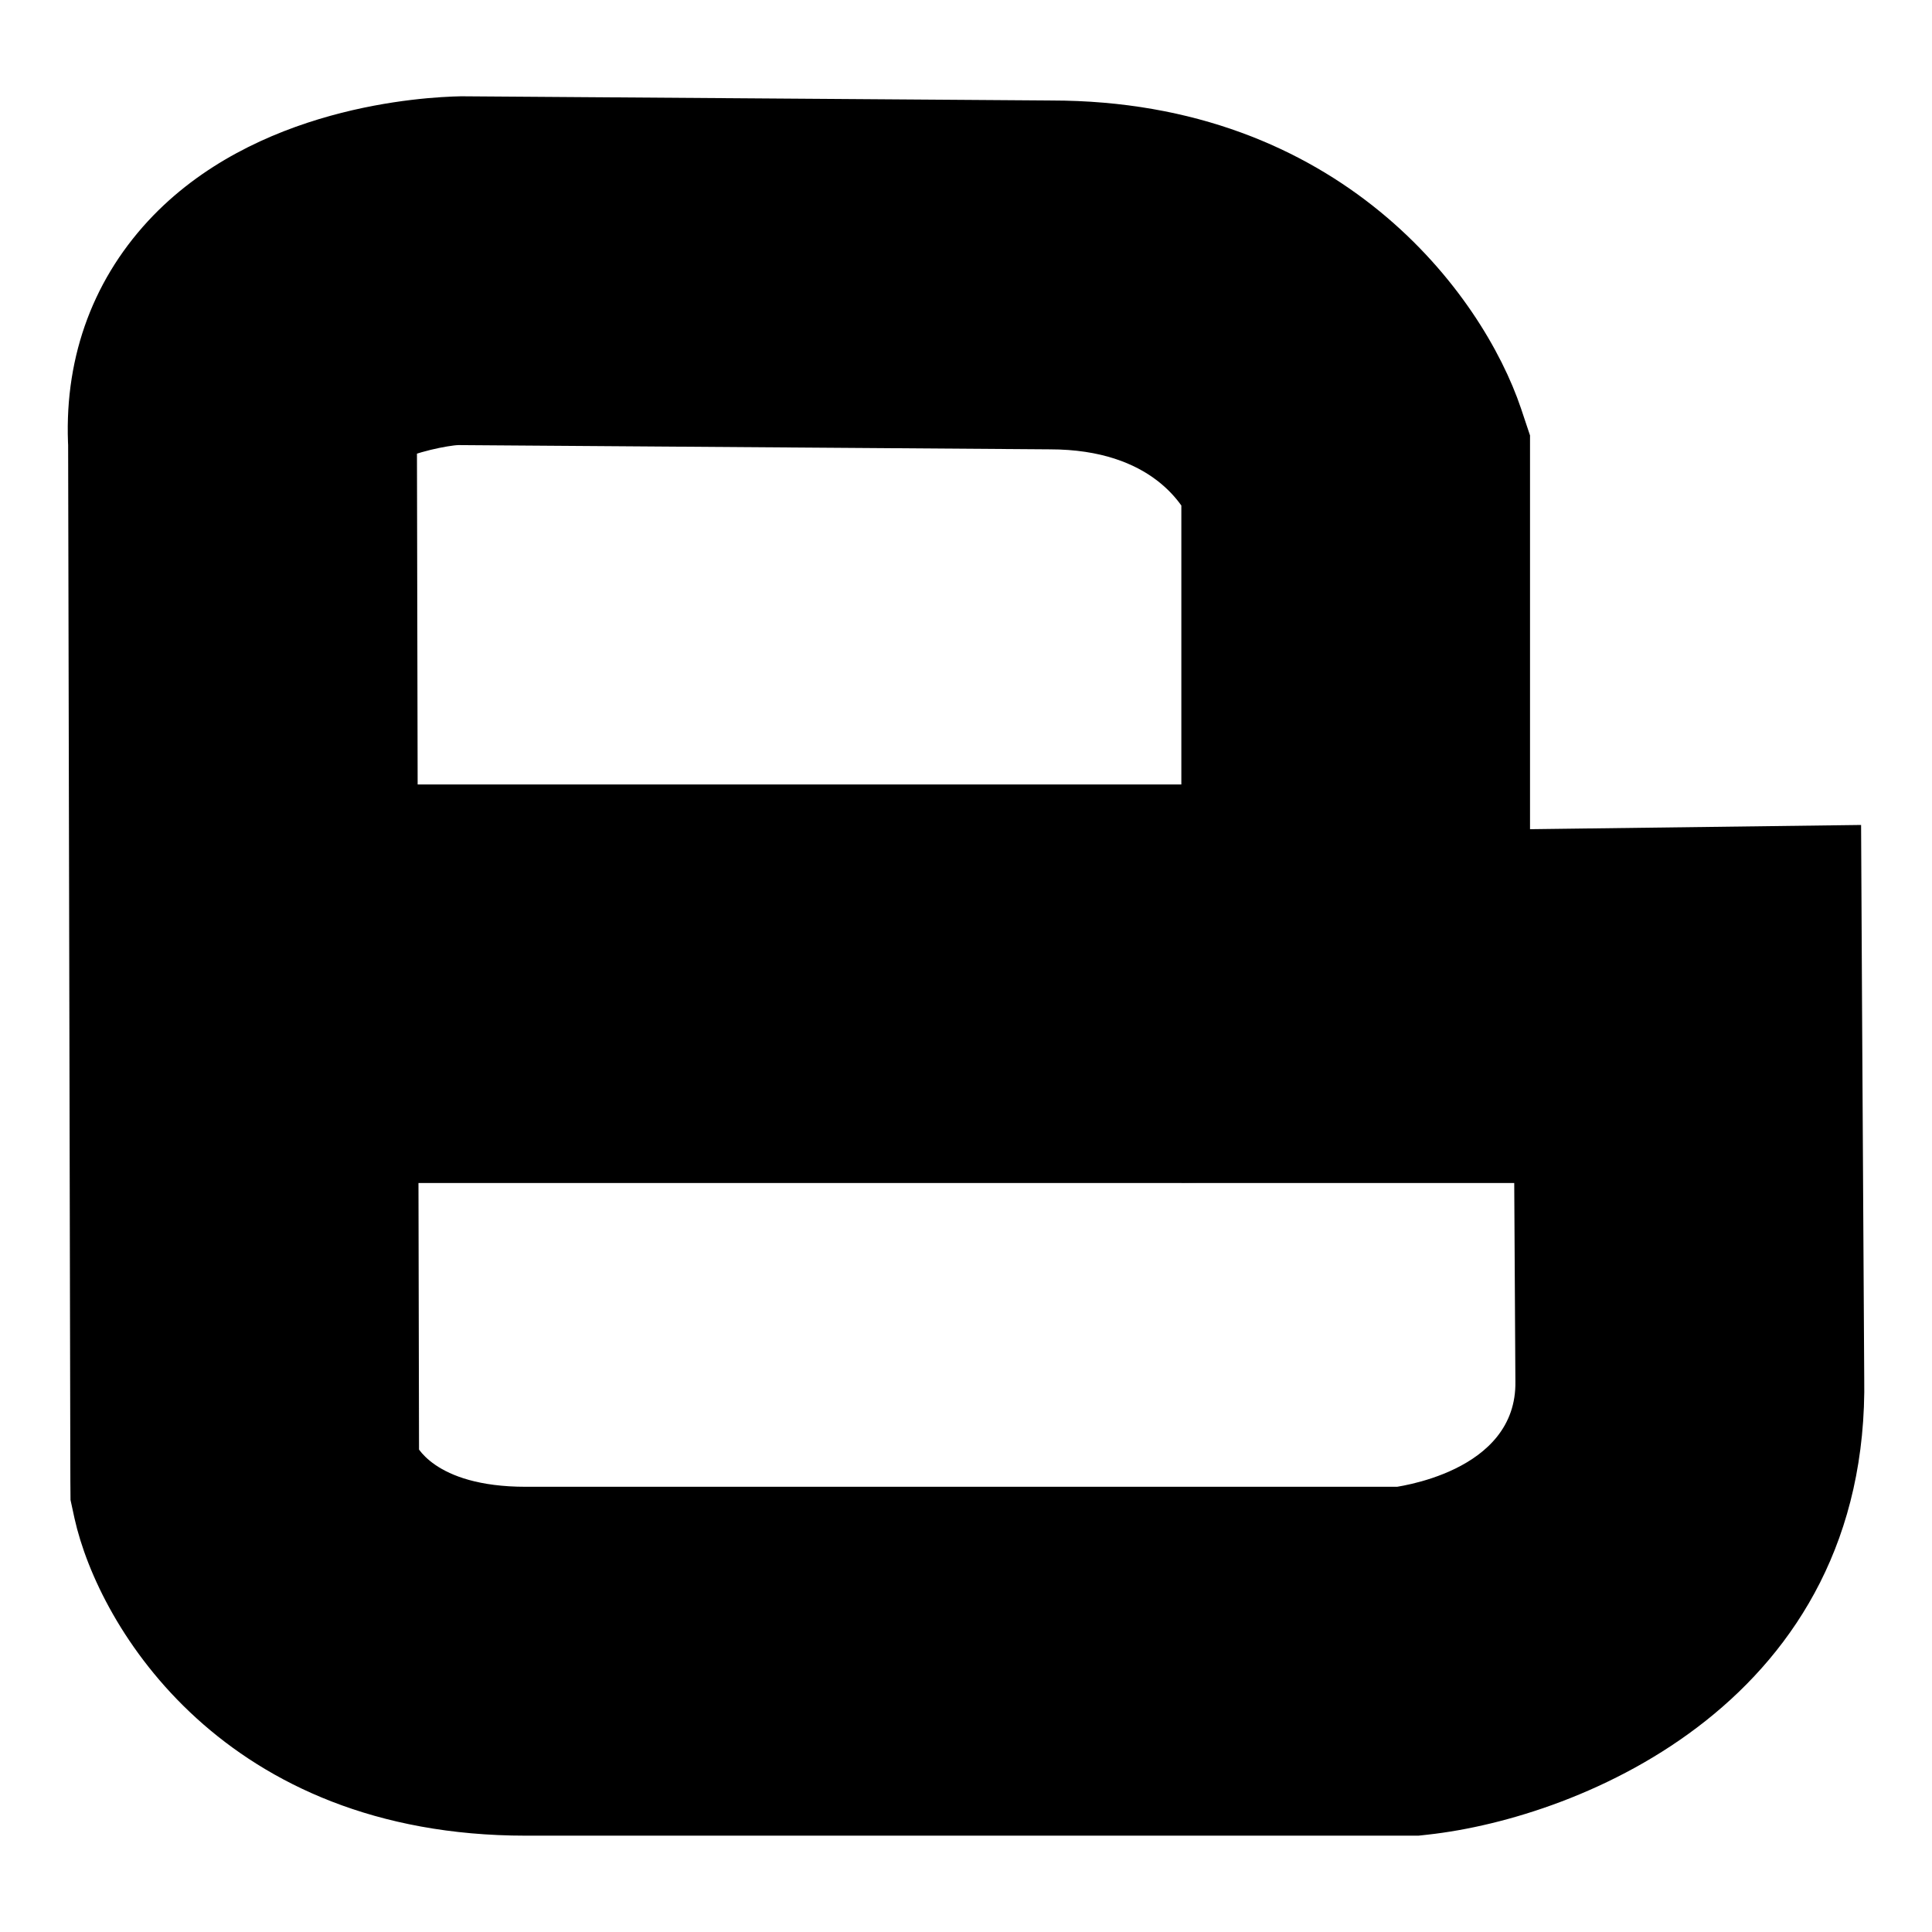
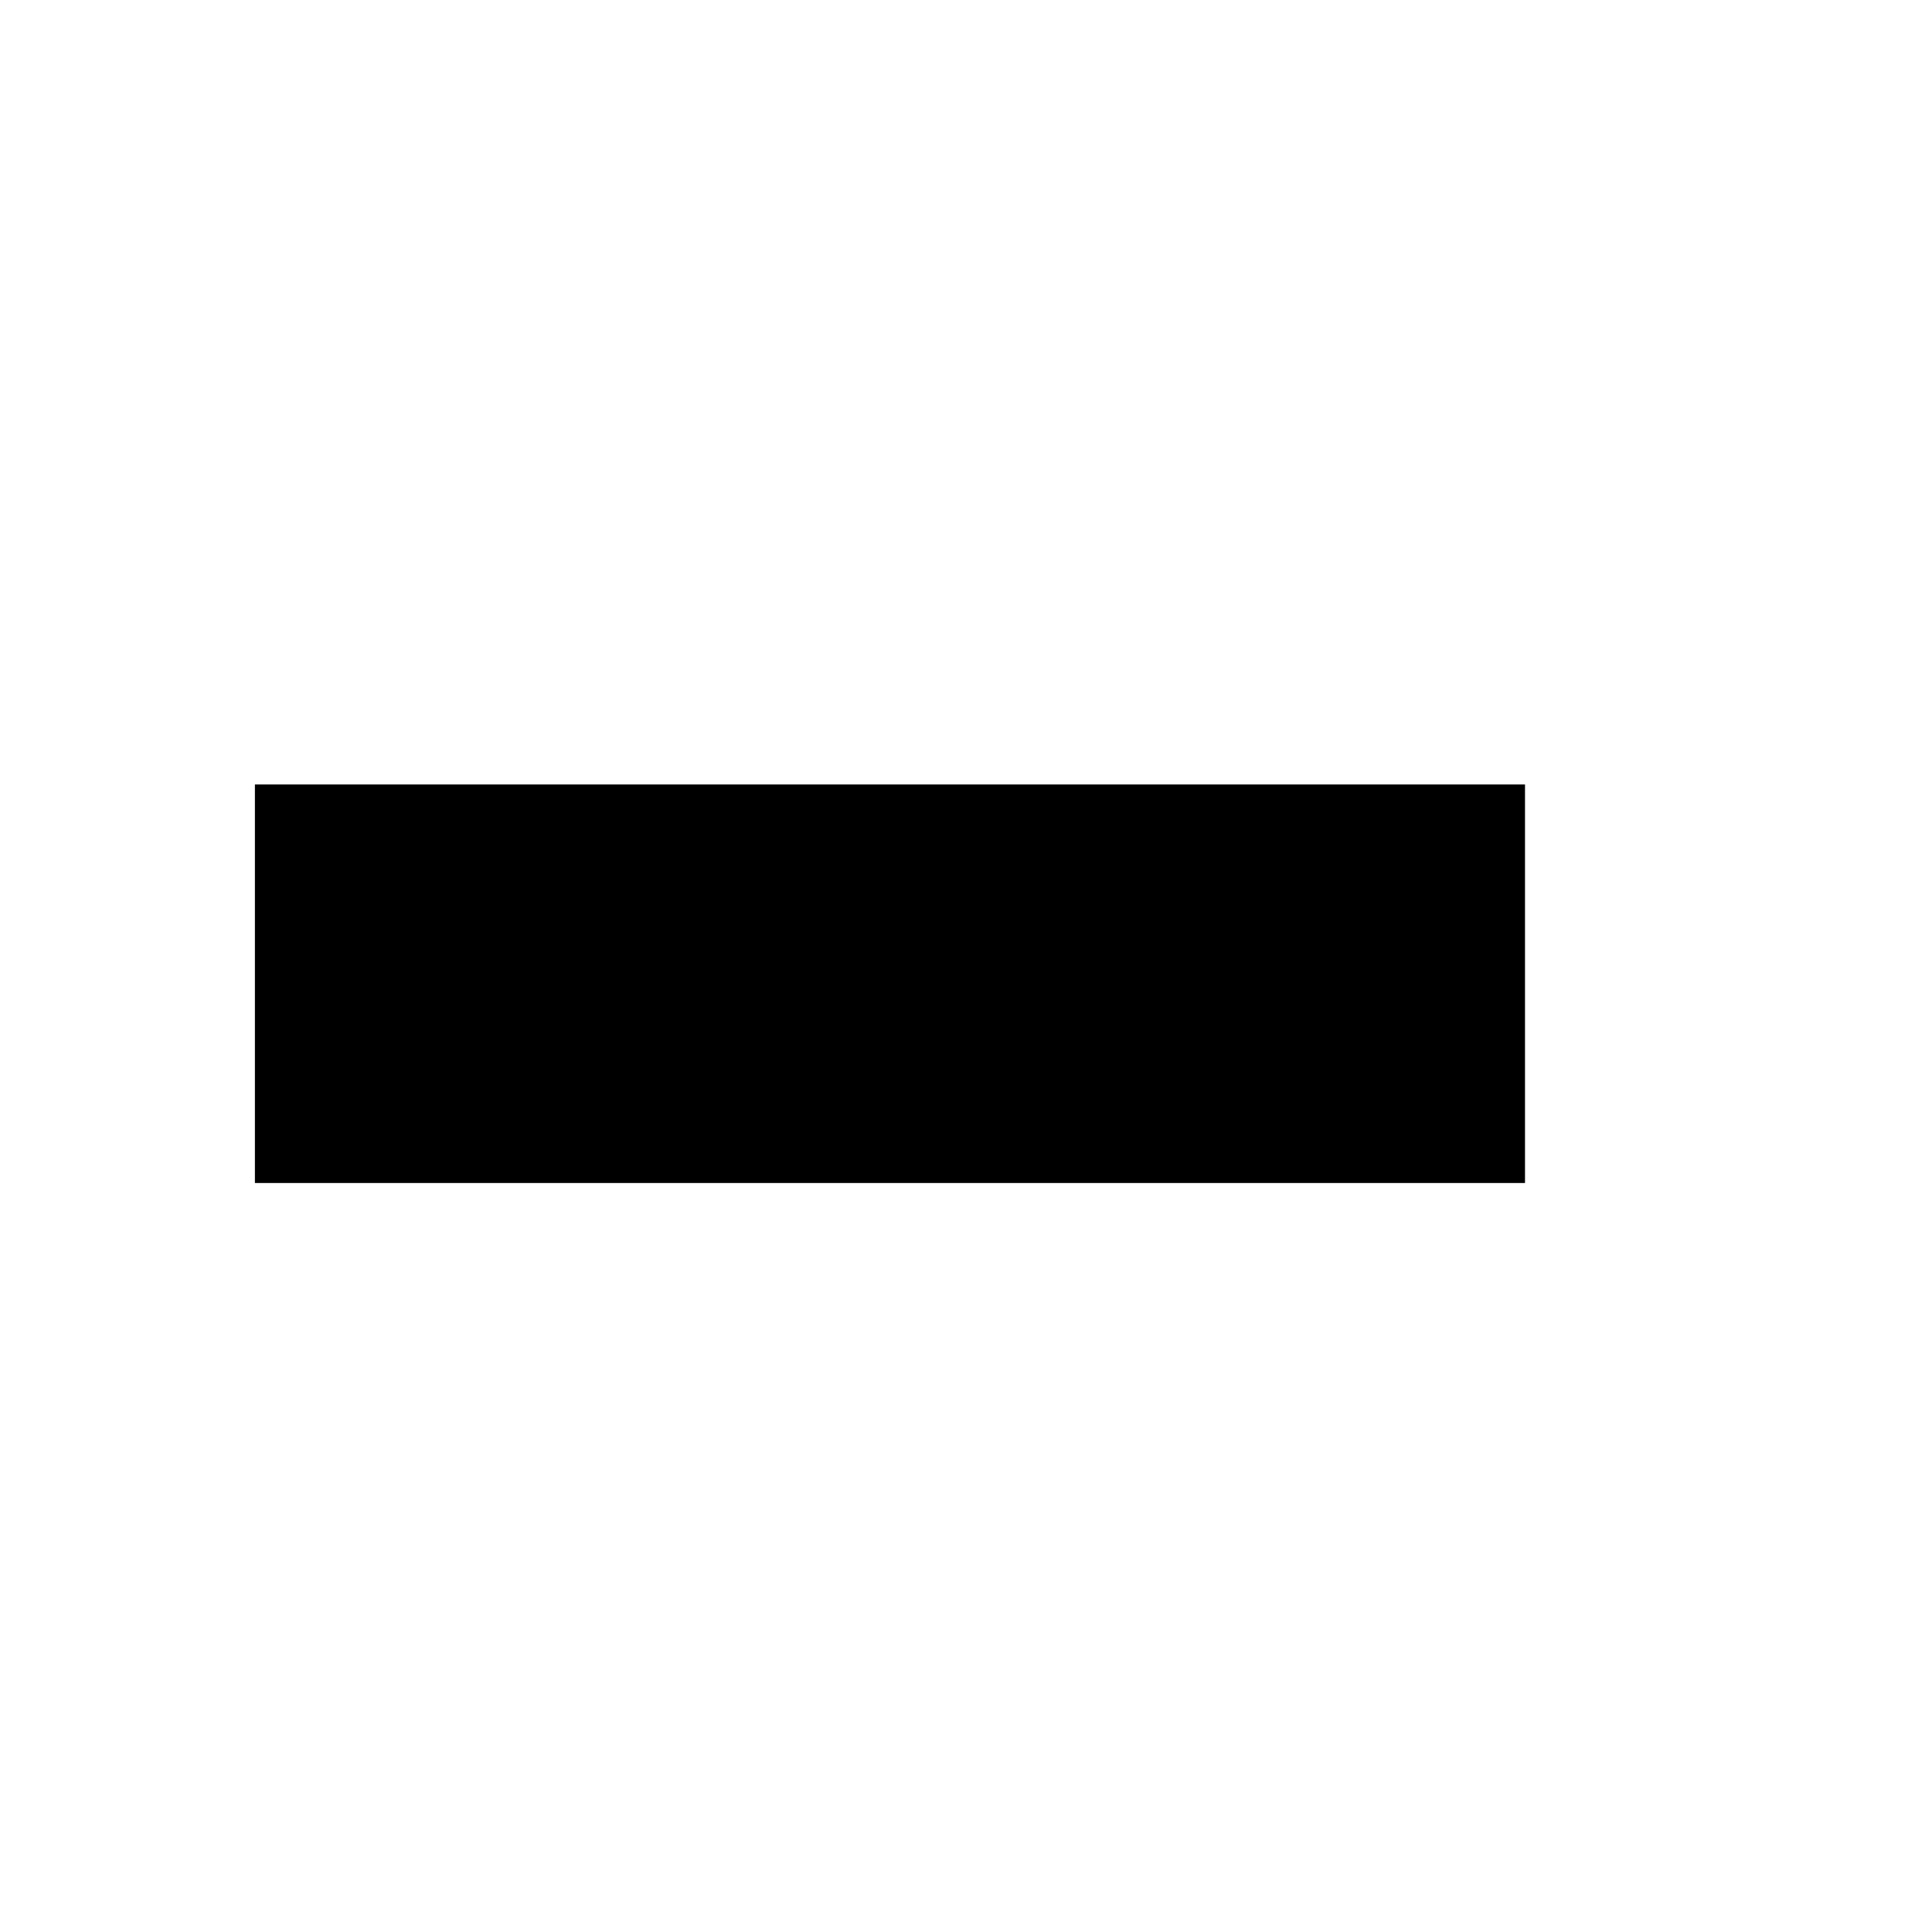
<svg xmlns="http://www.w3.org/2000/svg" version="1.1" width="512" height="512" viewBox="0 0 512 512">
  <g>
</g>
-   <path d="M18.053 116.644l0.594 275.865 0.041 4.987 1.065 4.915c6.482 29.061 39.793 84.060 119.593 84.060h236.565l2.509-0.276c40.663-4.485 117.125-35.563 115.62-121.241 0 0.543-0.584-99.779-0.584-99.779l-0.246-46.551-134.574 1.72 46.838 46.234v-151.184l-2.396-7.168c-10.219-30.29-47.933-81.593-124.508-81.593 0.348 0-156.365-1.116-156.365-1.116-9.974 0.195-54.784 2.581-82.975 33.065-15.216 16.486-22.497 37.499-21.105 60.743l-0.072-2.683zM121.559 117.954l156.642 1.126c27.331 0 35.758 15.268 37.704 19.917 0 0-0.185-0.41-0.471-1.28l-2.365-14.736v190.423l134.738-1.762-46.797-45.916 0.584 100.301c0.481 24.279-31.877 28.109-33.25 28.262l5.007-0.276h-234.025c-24.75 0-29.348-11.55-29.348-11.684l1.085 9.943-0.573-275.845v-1.372l-0.103-1.331c0.123 2.529-1.987 6.891-4.004 8.346 2.918-2.16 12.677-4.086 15.175-4.117z" fill="#000000" />
  <path d="M67.553 207.893h336.589v105.616h-336.589v-105.615z" fill="#000000" />
</svg>